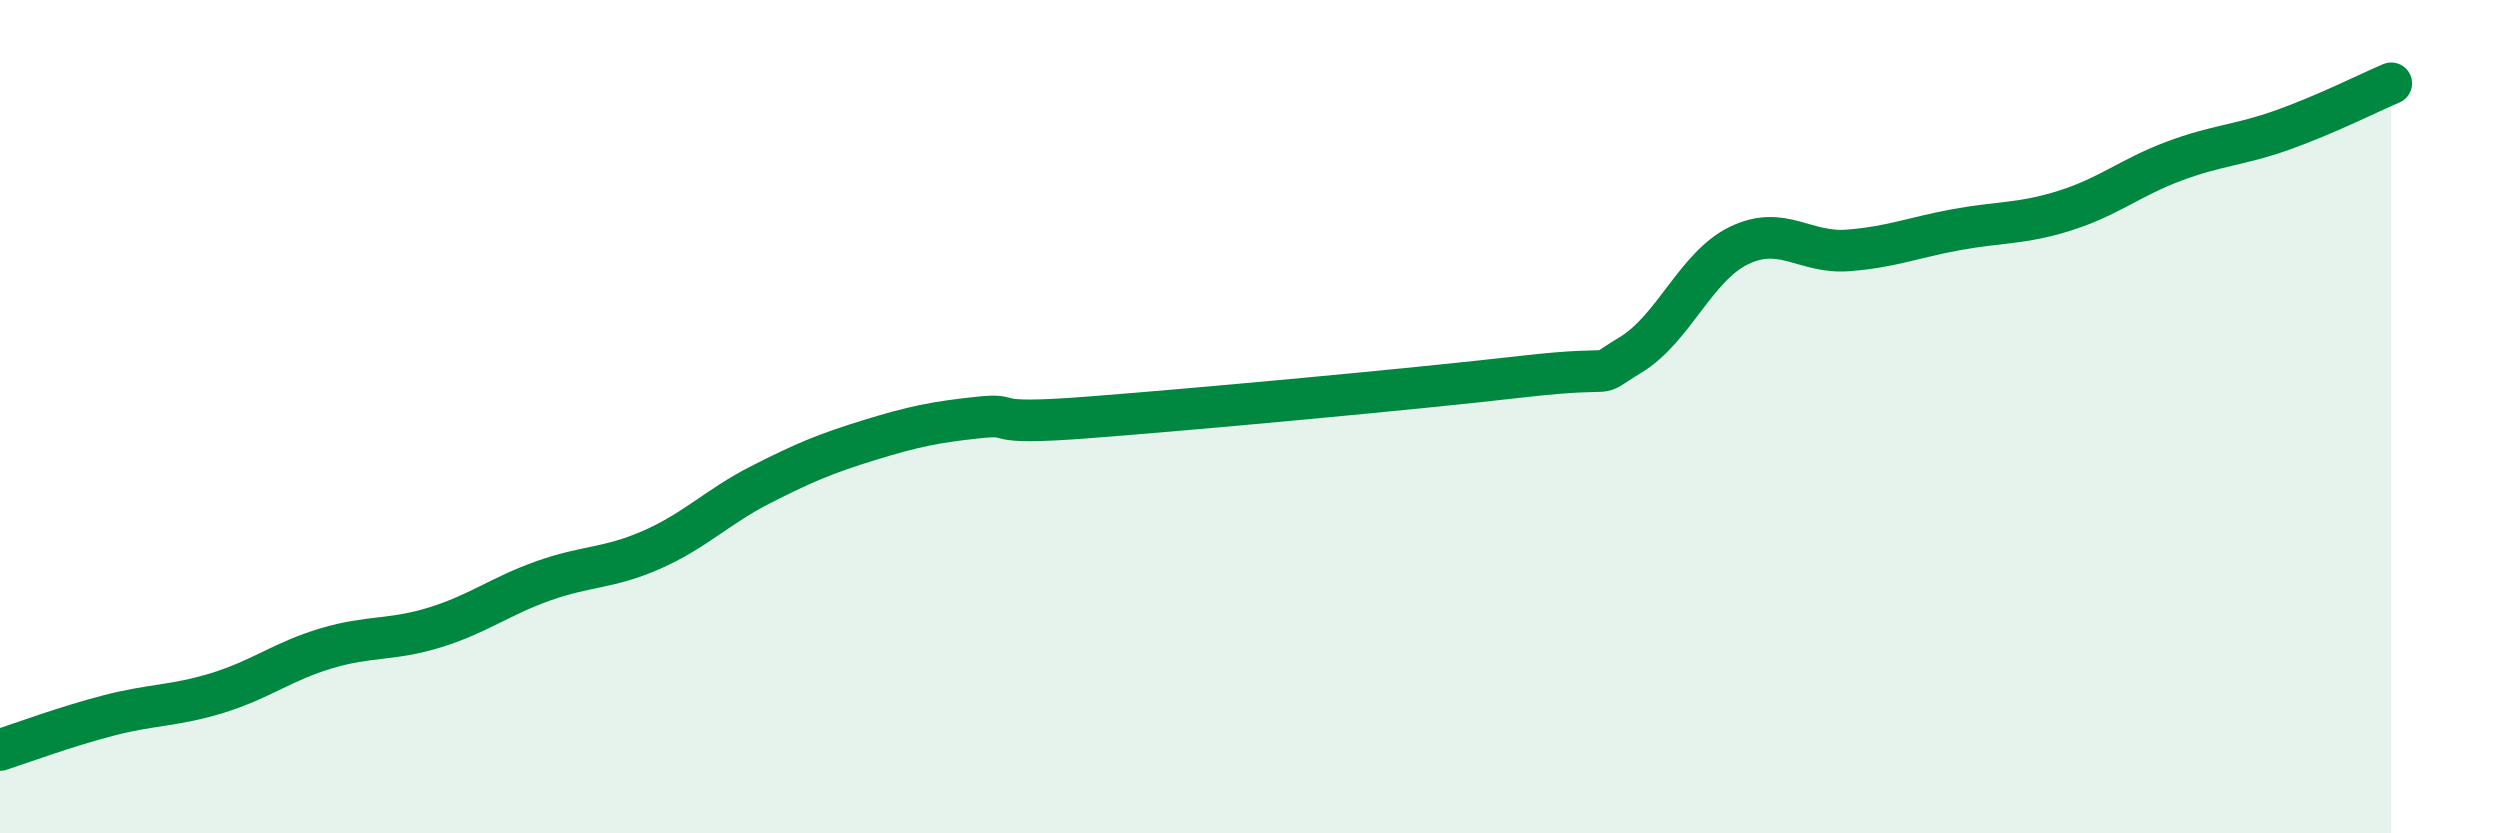
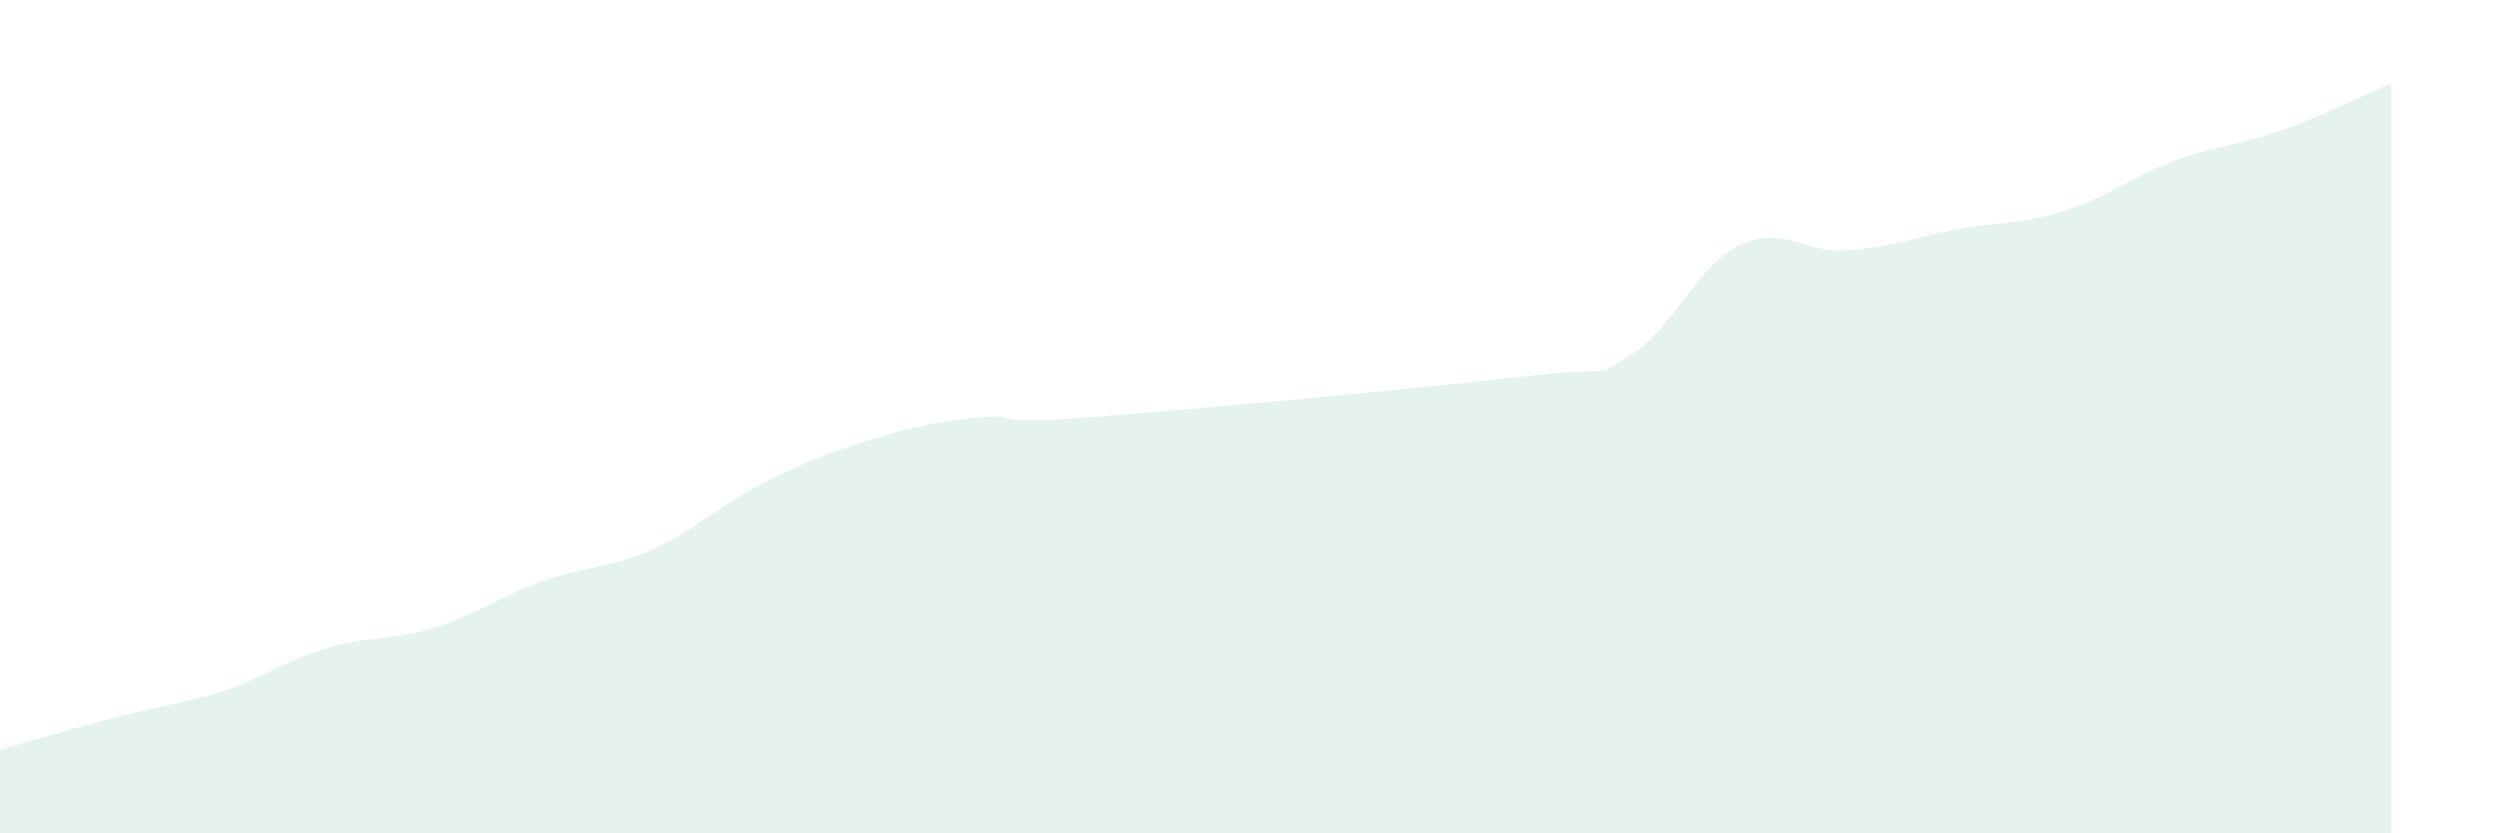
<svg xmlns="http://www.w3.org/2000/svg" width="60" height="20" viewBox="0 0 60 20">
-   <path d="M 0,18 C 0.52,17.83 1.57,17.44 2.61,17.17 C 3.65,16.9 4.18,16.95 5.22,16.63 C 6.26,16.31 6.79,15.87 7.83,15.56 C 8.87,15.25 9.39,15.38 10.43,15.06 C 11.47,14.74 12,14.31 13.04,13.94 C 14.08,13.57 14.61,13.65 15.65,13.19 C 16.69,12.73 17.22,12.16 18.26,11.63 C 19.3,11.1 19.83,10.88 20.87,10.56 C 21.91,10.24 22.44,10.13 23.48,10.02 C 24.52,9.91 23.48,10.22 26.09,10.02 C 28.7,9.82 33.91,9.34 36.52,9.04 C 39.13,8.74 38.09,9.15 39.13,8.52 C 40.17,7.89 40.7,6.39 41.74,5.89 C 42.78,5.39 43.31,6.09 44.35,6.01 C 45.39,5.93 45.92,5.7 46.96,5.51 C 48,5.32 48.53,5.38 49.57,5.05 C 50.61,4.72 51.13,4.26 52.17,3.87 C 53.21,3.48 53.74,3.49 54.78,3.12 C 55.82,2.75 56.87,2.22 57.39,2L57.39 20L0 20Z" fill="#008740" opacity="0.1" stroke-linecap="round" stroke-linejoin="round" />
-   <path d="M 0,18 C 0.52,17.83 1.57,17.44 2.61,17.17 C 3.65,16.9 4.18,16.95 5.22,16.63 C 6.26,16.31 6.79,15.87 7.83,15.56 C 8.87,15.25 9.39,15.38 10.43,15.06 C 11.47,14.74 12,14.31 13.04,13.94 C 14.08,13.57 14.61,13.65 15.65,13.19 C 16.69,12.73 17.22,12.16 18.26,11.63 C 19.3,11.1 19.83,10.88 20.87,10.56 C 21.91,10.24 22.44,10.13 23.48,10.02 C 24.52,9.91 23.48,10.22 26.09,10.02 C 28.7,9.82 33.91,9.34 36.52,9.04 C 39.13,8.74 38.09,9.15 39.13,8.52 C 40.17,7.89 40.7,6.39 41.74,5.89 C 42.78,5.39 43.31,6.09 44.35,6.01 C 45.39,5.93 45.92,5.7 46.96,5.51 C 48,5.32 48.53,5.38 49.57,5.05 C 50.61,4.72 51.13,4.26 52.17,3.87 C 53.21,3.48 53.74,3.49 54.78,3.12 C 55.82,2.75 56.87,2.22 57.39,2" stroke="#008740" stroke-width="1" fill="none" stroke-linecap="round" stroke-linejoin="round" />
+   <path d="M 0,18 C 3.65,16.9 4.18,16.95 5.22,16.63 C 6.26,16.31 6.79,15.87 7.83,15.56 C 8.87,15.25 9.39,15.38 10.43,15.06 C 11.47,14.74 12,14.31 13.04,13.94 C 14.08,13.57 14.61,13.65 15.65,13.19 C 16.69,12.73 17.22,12.16 18.26,11.63 C 19.3,11.1 19.83,10.88 20.87,10.56 C 21.91,10.24 22.44,10.13 23.48,10.02 C 24.52,9.91 23.48,10.22 26.09,10.02 C 28.7,9.82 33.91,9.34 36.52,9.04 C 39.13,8.74 38.09,9.15 39.13,8.52 C 40.17,7.89 40.7,6.39 41.74,5.89 C 42.78,5.39 43.31,6.09 44.35,6.01 C 45.39,5.93 45.92,5.7 46.96,5.51 C 48,5.32 48.53,5.38 49.57,5.05 C 50.61,4.72 51.13,4.26 52.17,3.87 C 53.21,3.48 53.74,3.49 54.78,3.12 C 55.82,2.75 56.87,2.22 57.39,2L57.39 20L0 20Z" fill="#008740" opacity="0.1" stroke-linecap="round" stroke-linejoin="round" />
</svg>